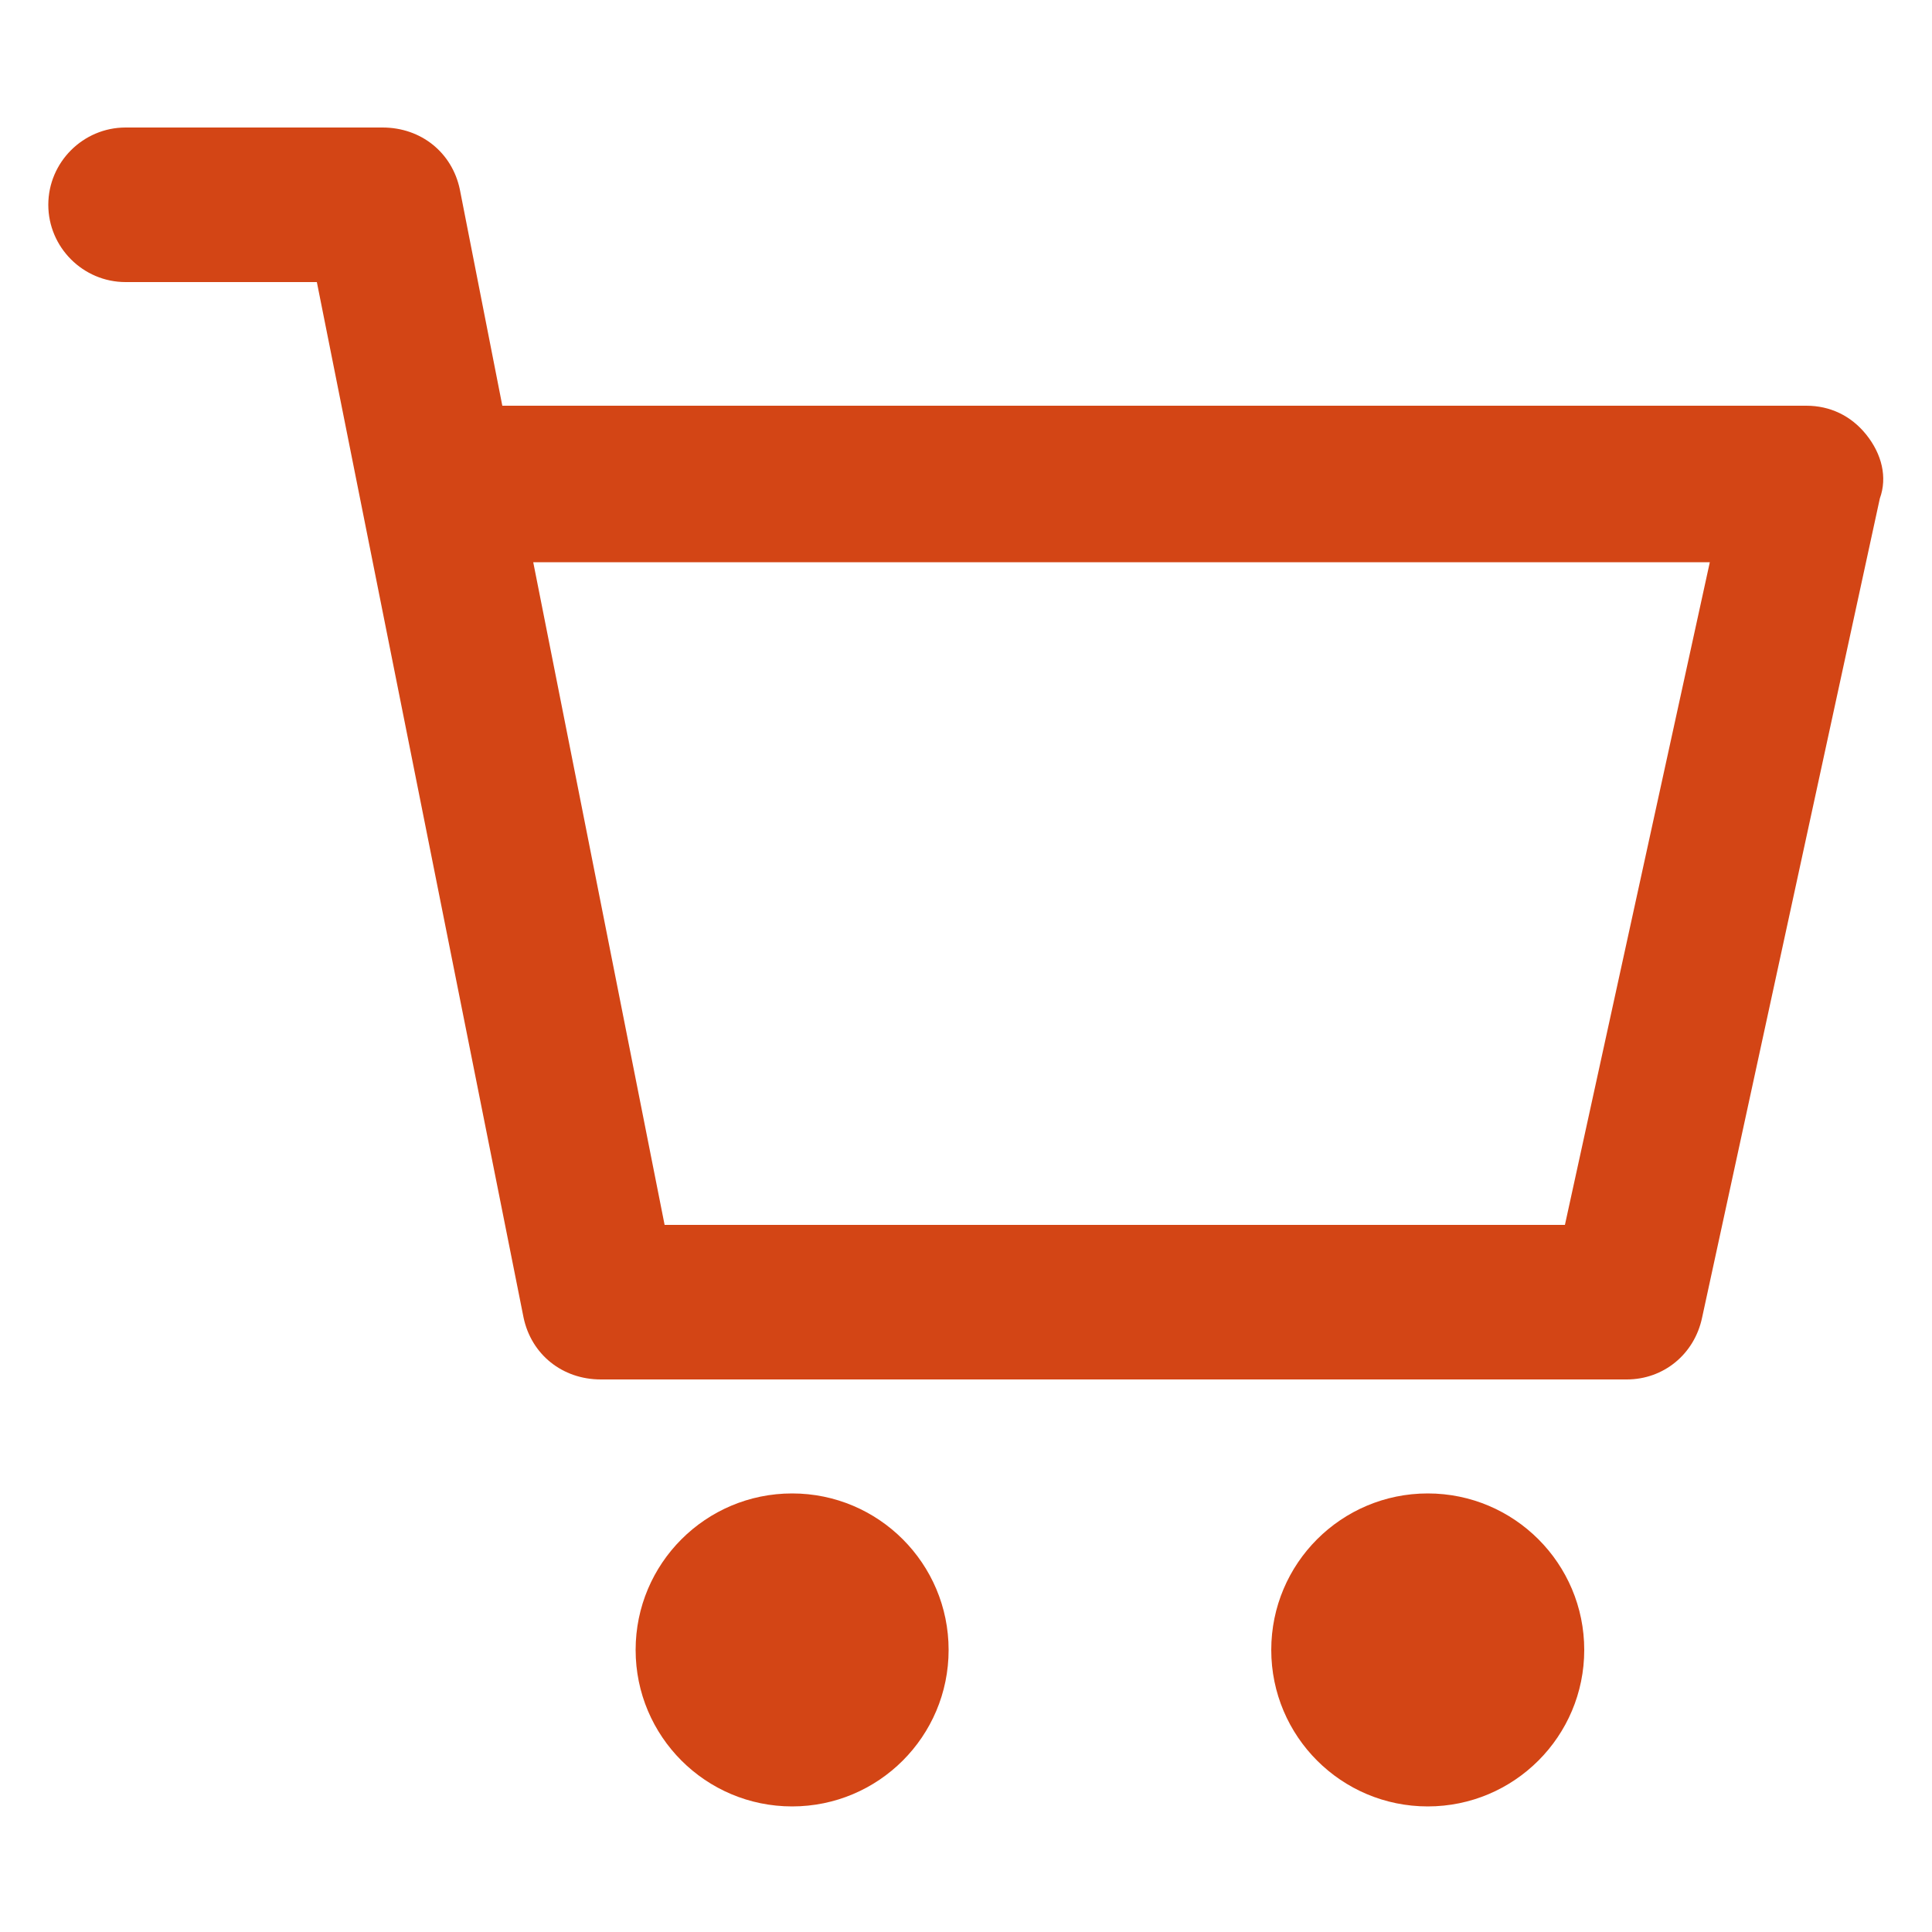
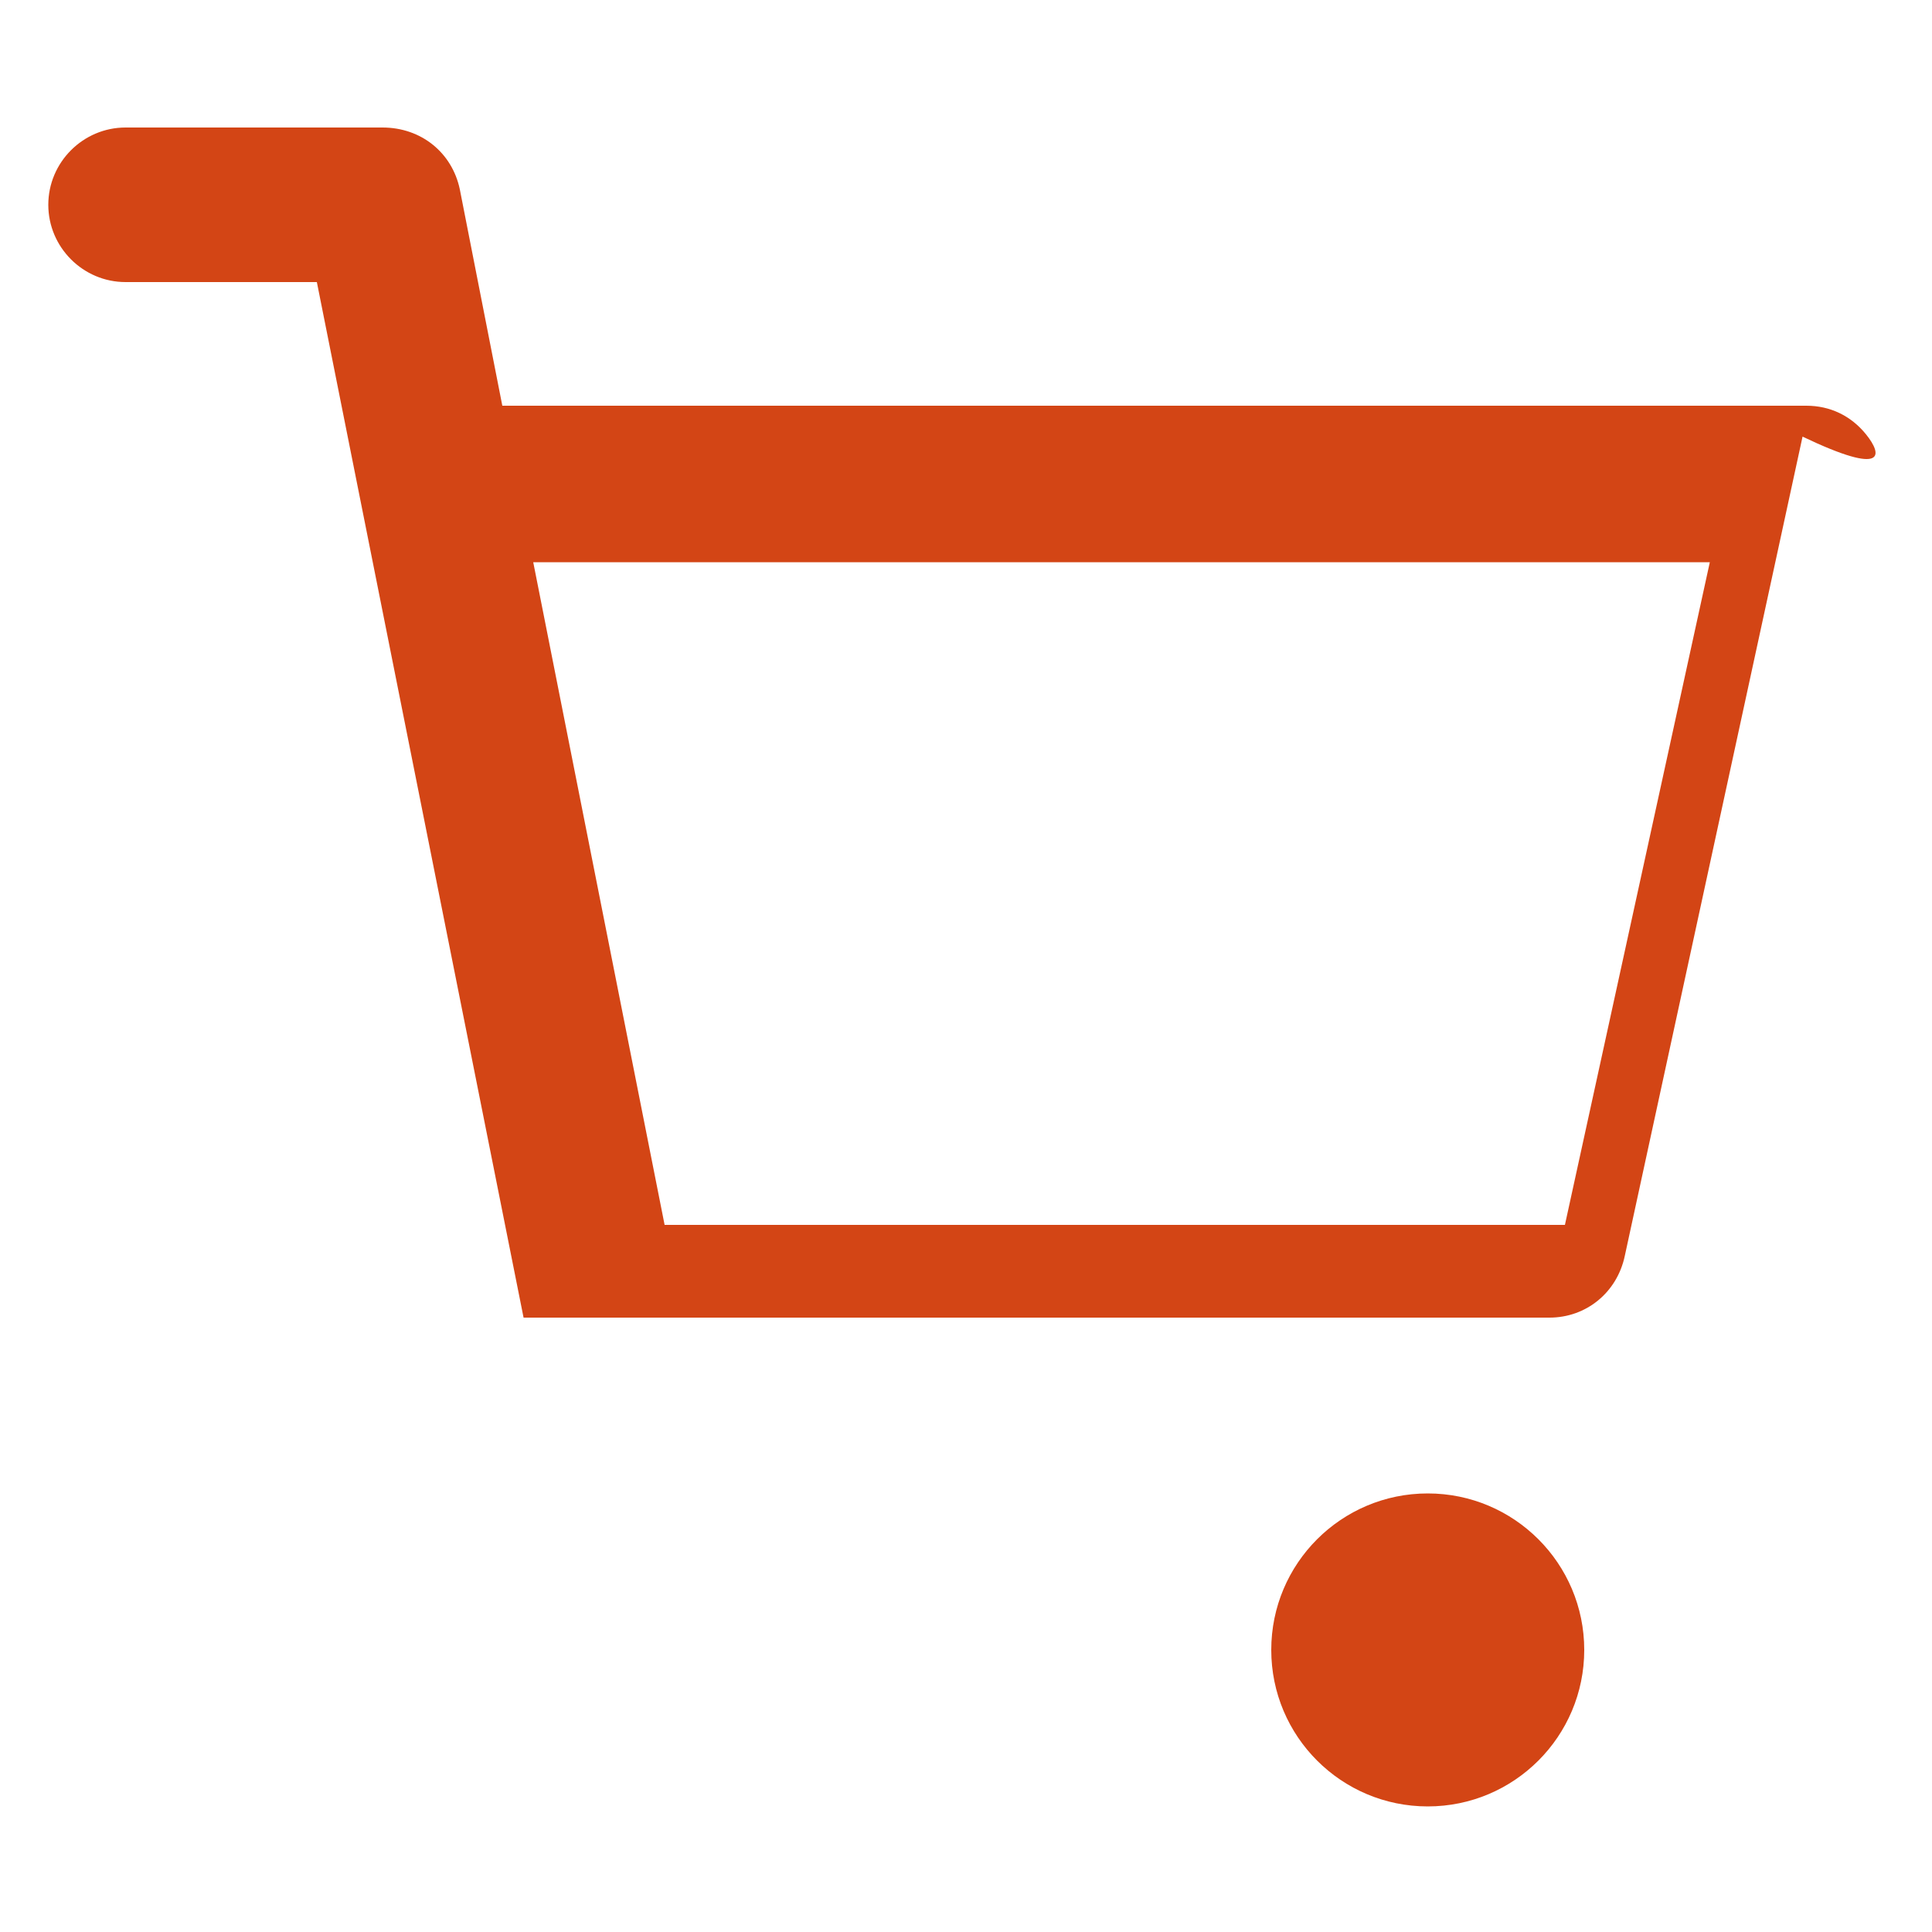
<svg xmlns="http://www.w3.org/2000/svg" xmlns:ns1="http://ns.adobe.com/AdobeIllustrator/10.0/" height="100px" width="100px" fill="#d34515" version="1.1" x="0px" y="0px" viewBox="0 0 100 100" style="enable-background:new 0 0 100 100;" xml:space="preserve">
  <g>
    <g ns1:extraneous="self">
      <g>
-         <path d="M96.6,22.5c-0.8-1-1.9-1.5-3.1-1.5H26L23.8,9.8c-0.4-1.9-2-3.2-4-3.2H6.5c-2.2,0-4,1.8-4,4s1.8,4,4,4h9.9l10.7,53.6     c0.4,1.9,2,3.2,4,3.2h53.1c1.9,0,3.5-1.3,3.9-3.2l9.2-42.4C97.7,24.7,97.4,23.5,96.6,22.5z M81,63.4H34.4l-6.8-34.3h60.9L81,63.4     z" />
-         <circle cx="41" cy="85.4" r="8.1" />
+         <path d="M96.6,22.5c-0.8-1-1.9-1.5-3.1-1.5H26L23.8,9.8c-0.4-1.9-2-3.2-4-3.2H6.5c-2.2,0-4,1.8-4,4s1.8,4,4,4h9.9l10.7,53.6     h53.1c1.9,0,3.5-1.3,3.9-3.2l9.2-42.4C97.7,24.7,97.4,23.5,96.6,22.5z M81,63.4H34.4l-6.8-34.3h60.9L81,63.4     z" />
        <circle cx="73.9" cy="85.4" r="8.1" />
      </g>
    </g>
  </g>
</svg>